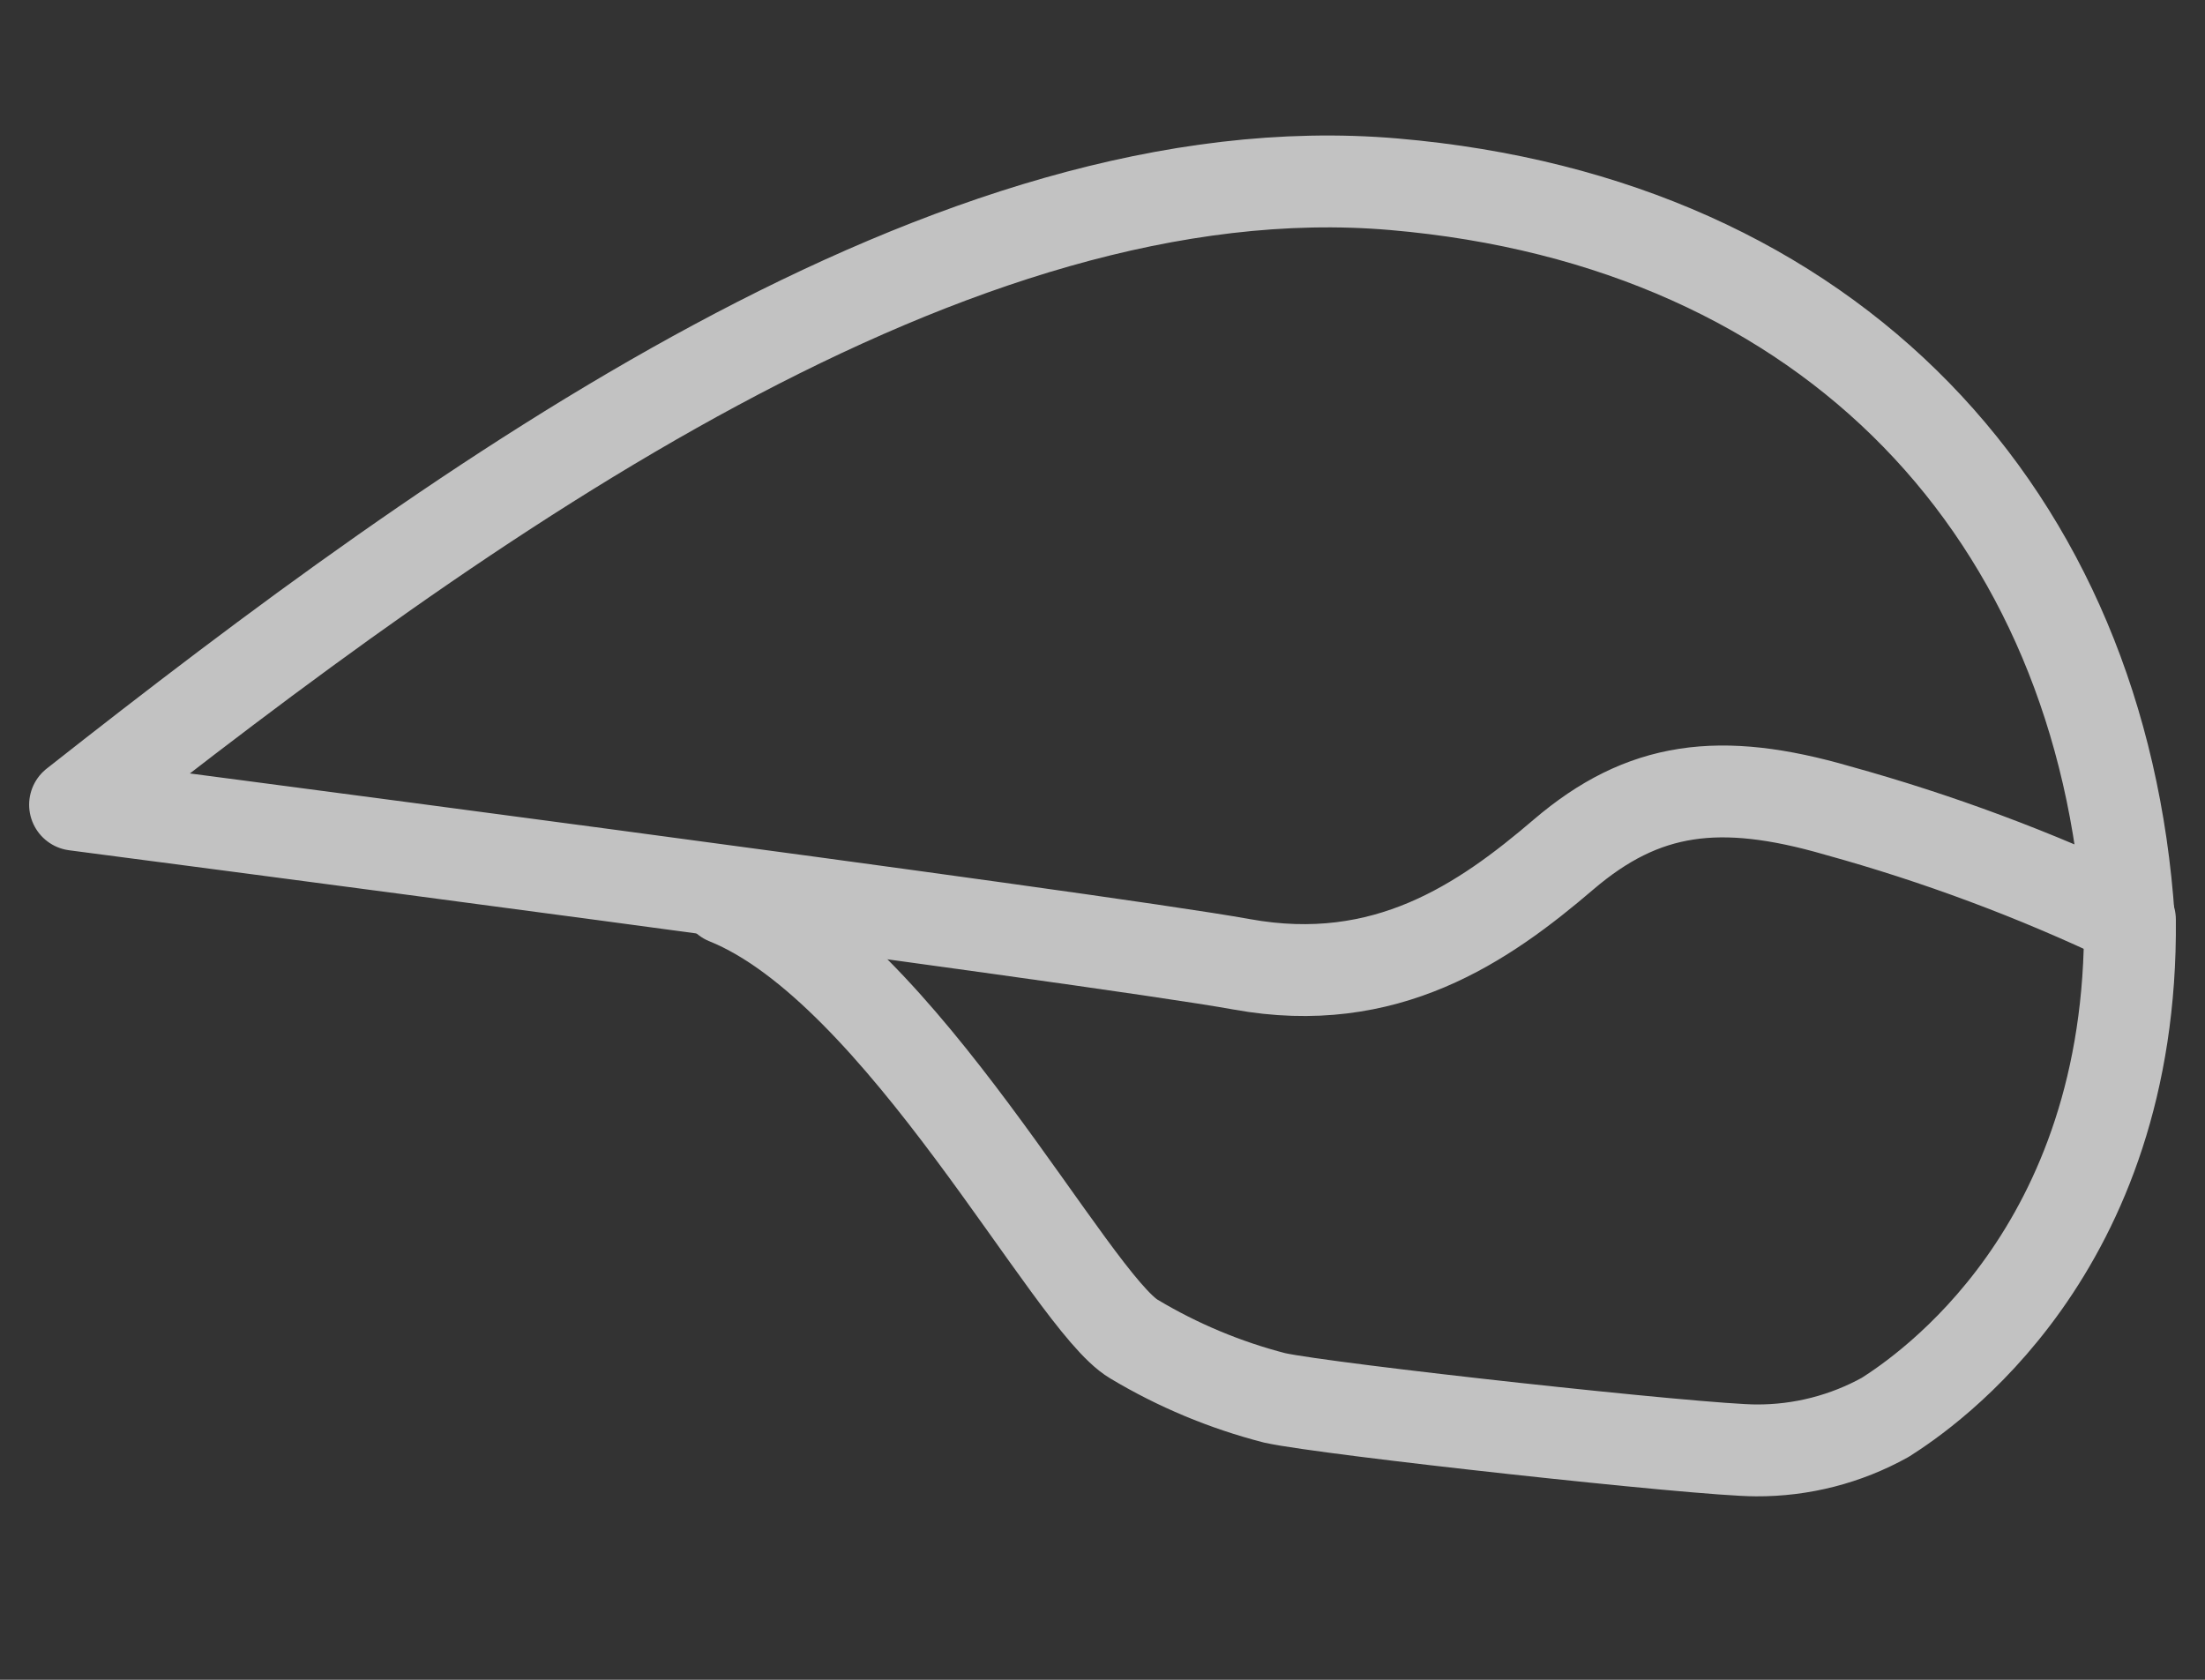
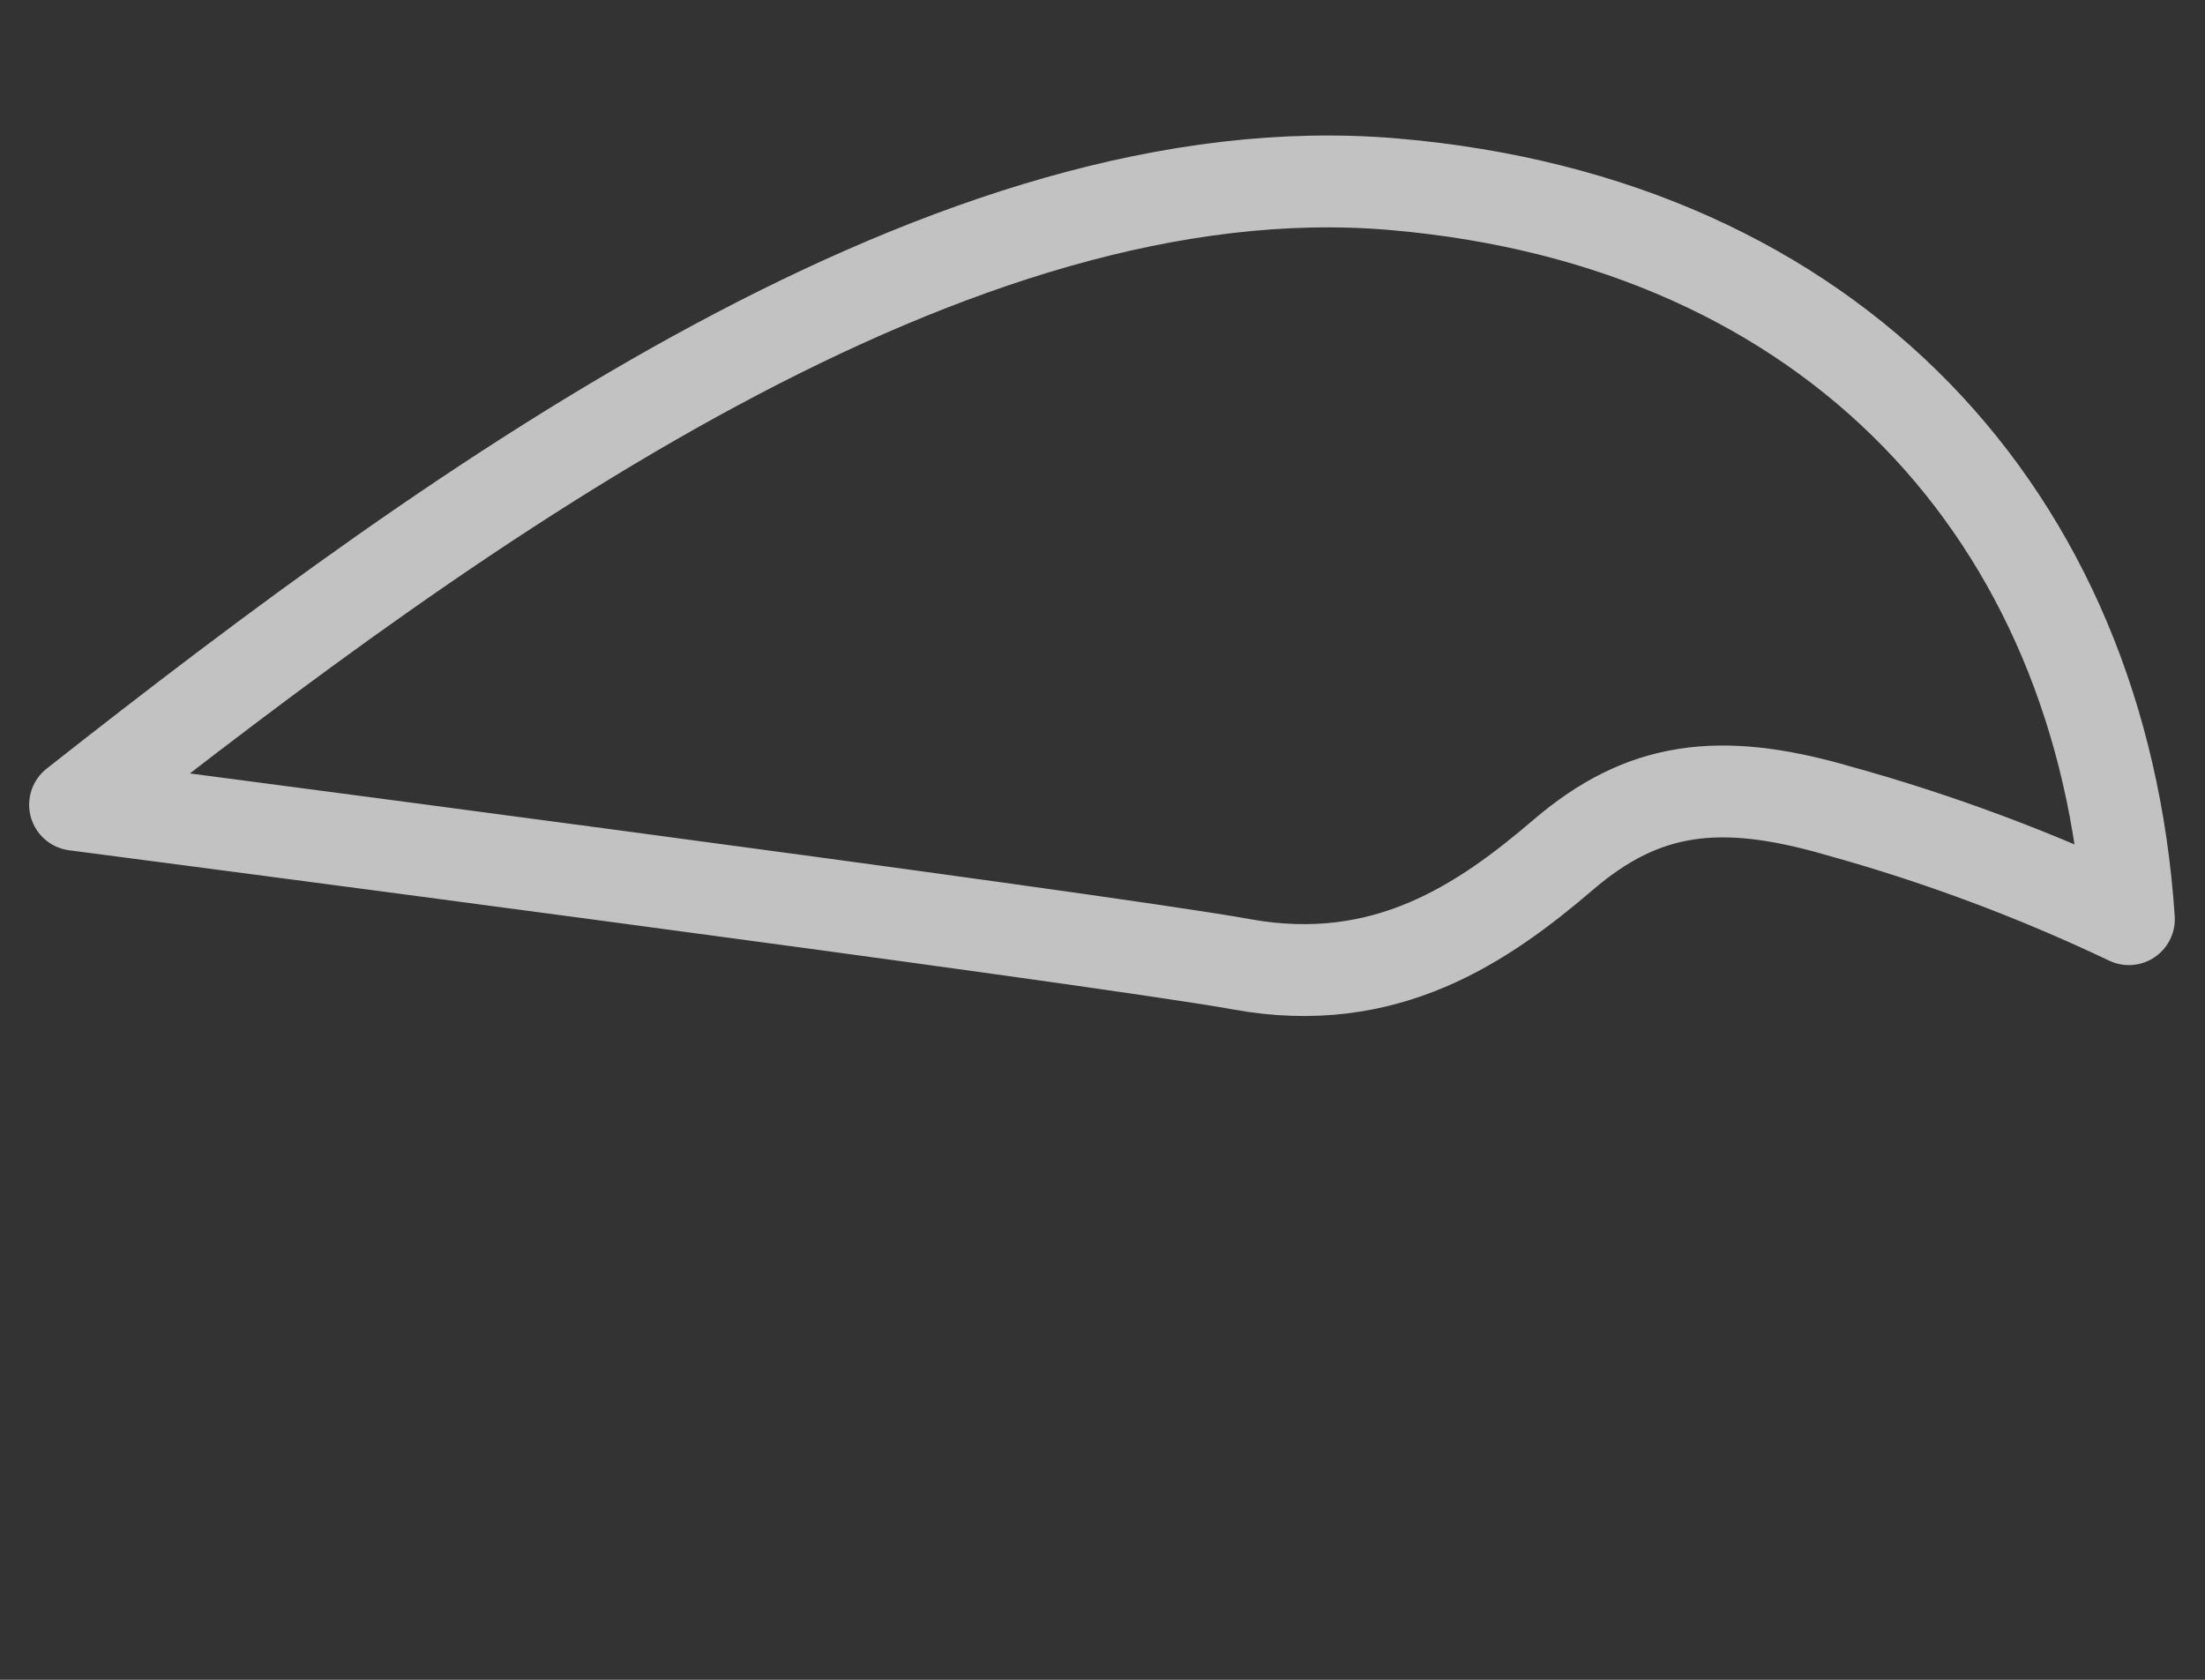
<svg xmlns="http://www.w3.org/2000/svg" width="42" height="32" viewBox="0 0 42 32" fill="none">
  <rect x="0" y="0" width="42" height="32" fill="#333333" stroke="none" />
  <g opacity="0.7">
-     <path d="M1.43 15.33C8.87 9.47 18.17 2.79 26.55 3.51C34.93 4.23 40.04 9.84 40.55 17.51C38.764 16.66 36.907 15.967 35 15.44C32.76 14.79 31.3 14.98 29.78 16.28C28.26 17.58 26.4 18.87 23.65 18.37C20.9 17.87 1.43 15.33 1.43 15.33Z" stroke="white" stroke-width="1.75" stroke-linecap="round" stroke-linejoin="round" />
-     <path d="M13.84 17.12C17.17 18.46 20.39 24.8 21.6 25.51C22.435 26.01 23.337 26.387 24.28 26.63C25.28 26.85 32.4 27.63 33.45 27.63C34.311 27.635 35.158 27.418 35.91 27C36.68 26.51 40.63 23.85 40.57 17.52" stroke="white" stroke-width="1.75" stroke-linecap="round" stroke-linejoin="round" />
+     <path d="M1.43 15.33C8.87 9.47 18.17 2.79 26.55 3.51C34.93 4.23 40.04 9.84 40.55 17.51C38.764 16.66 36.907 15.967 35 15.44C32.76 14.79 31.3 14.98 29.78 16.28C28.26 17.58 26.4 18.87 23.65 18.37C20.9 17.87 1.43 15.33 1.43 15.33" stroke="white" stroke-width="1.75" stroke-linecap="round" stroke-linejoin="round" />
  </g>
</svg>